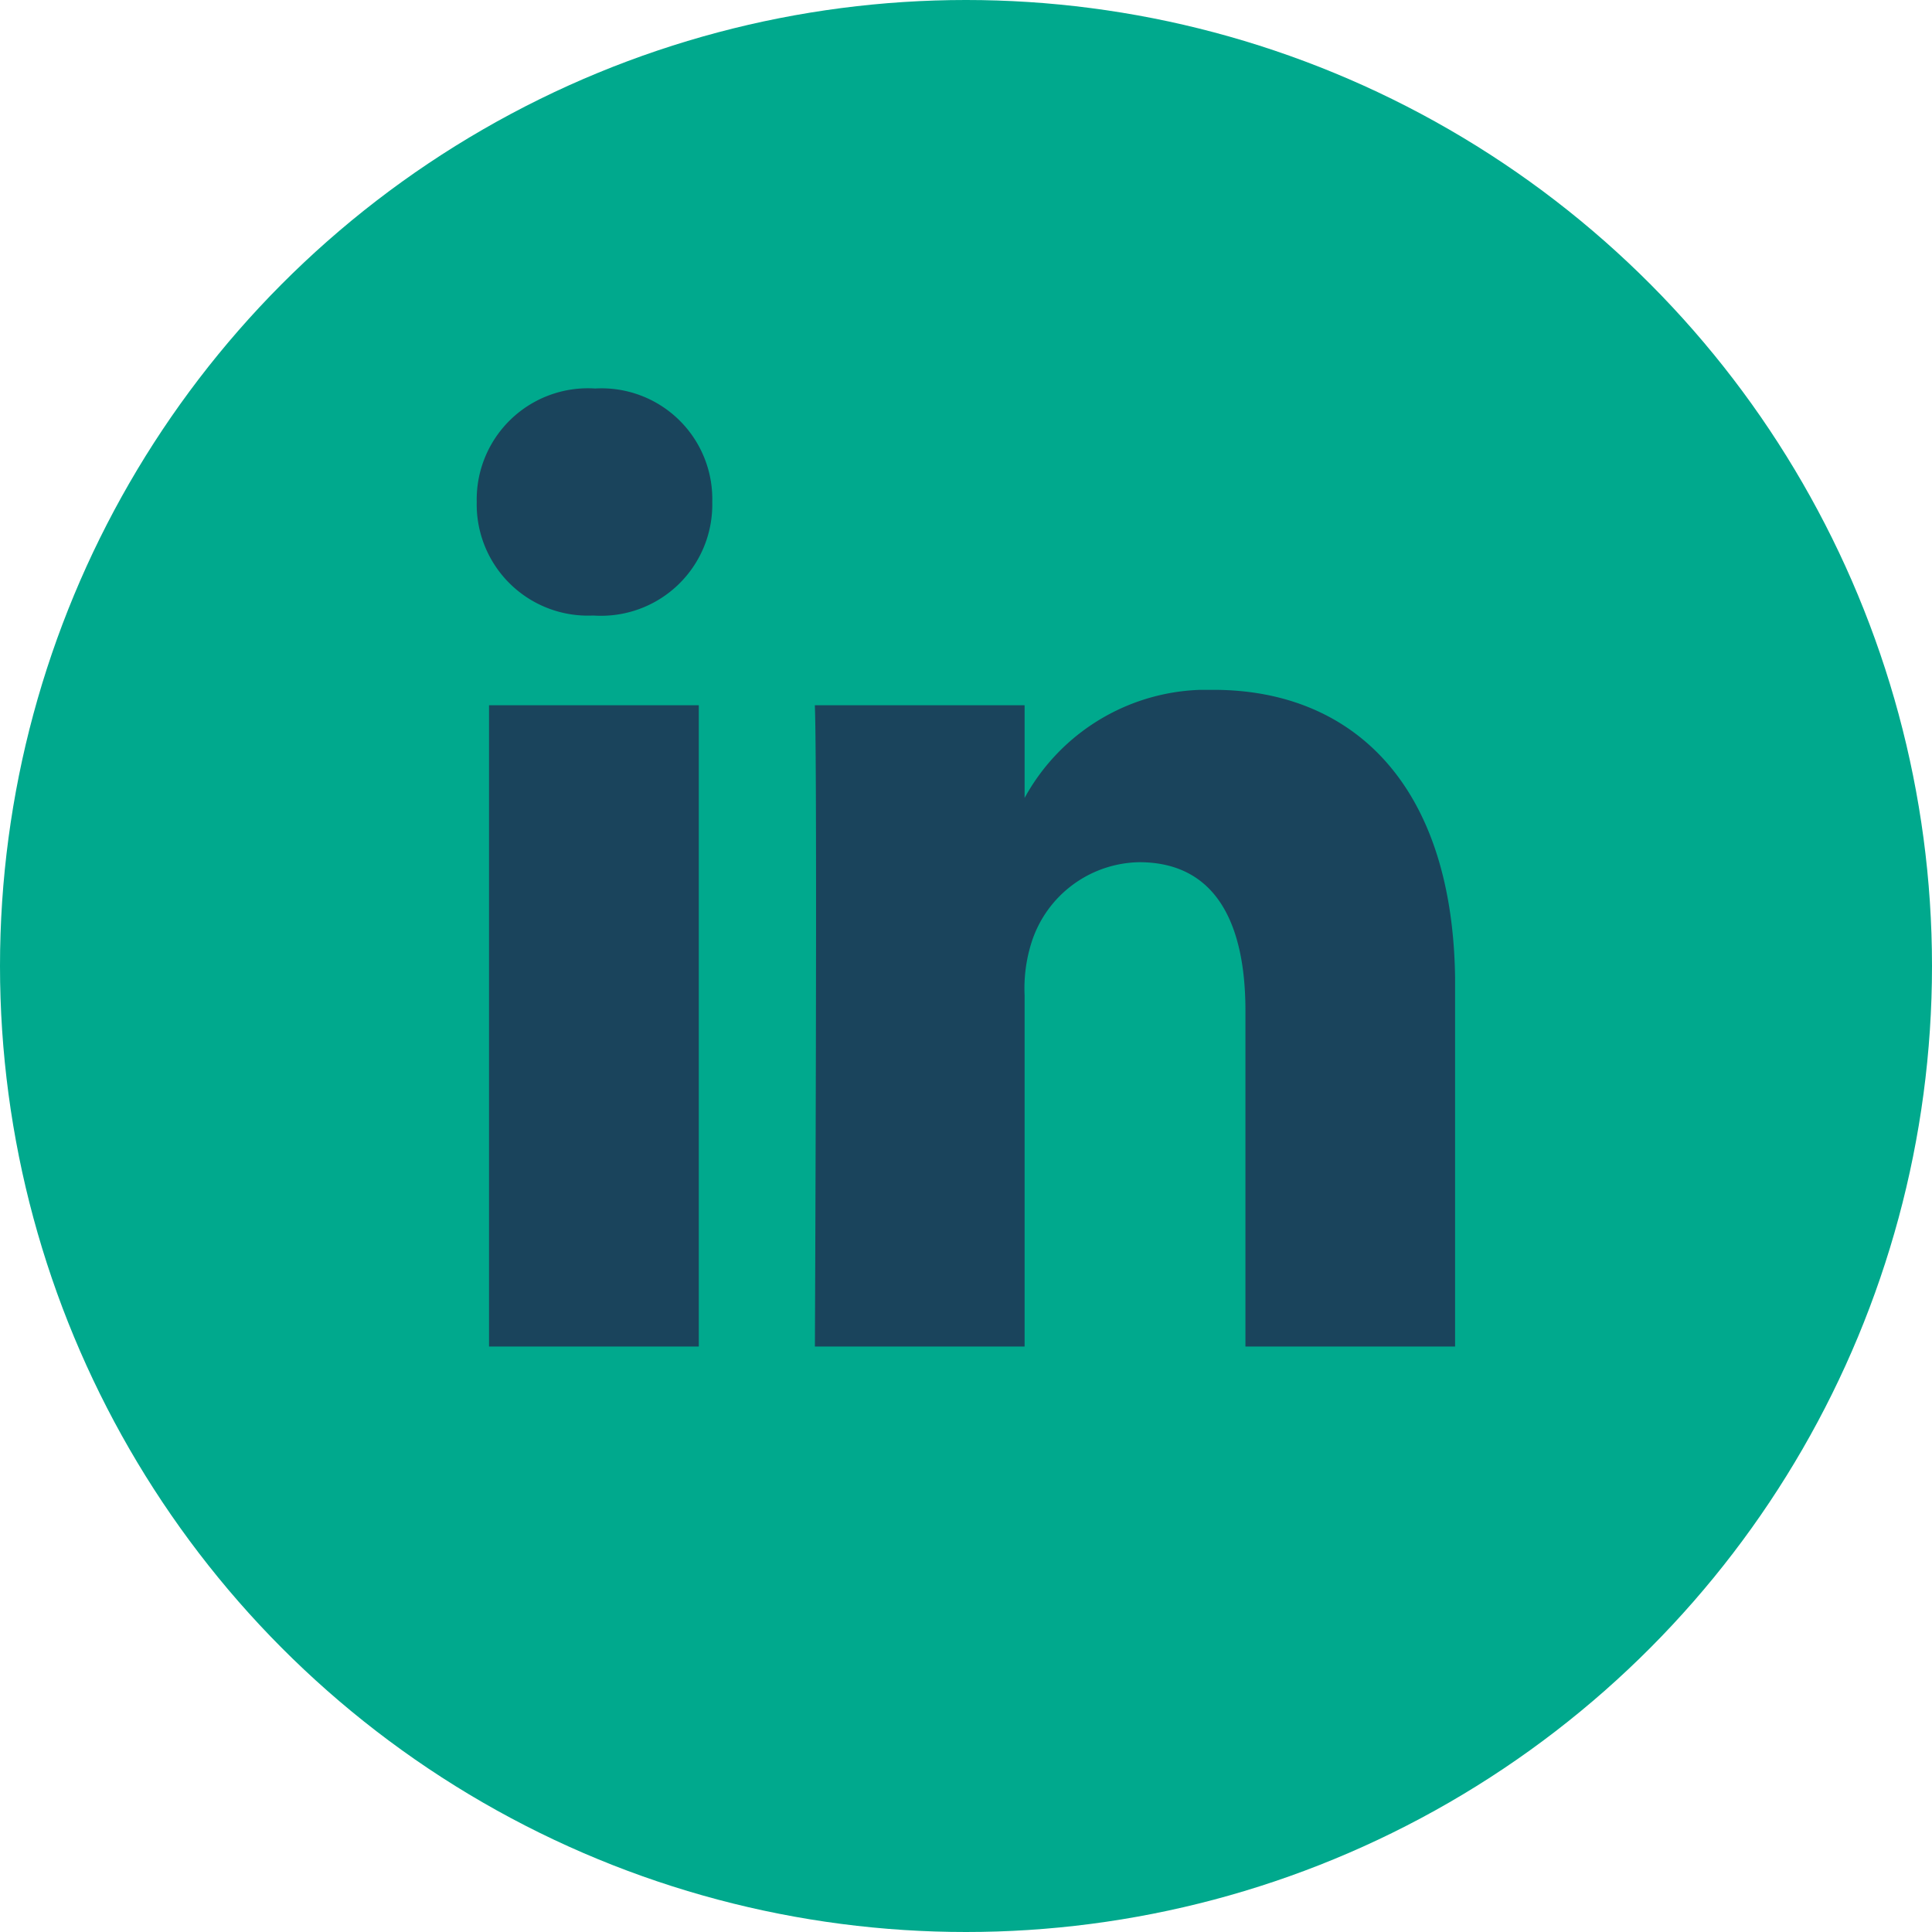
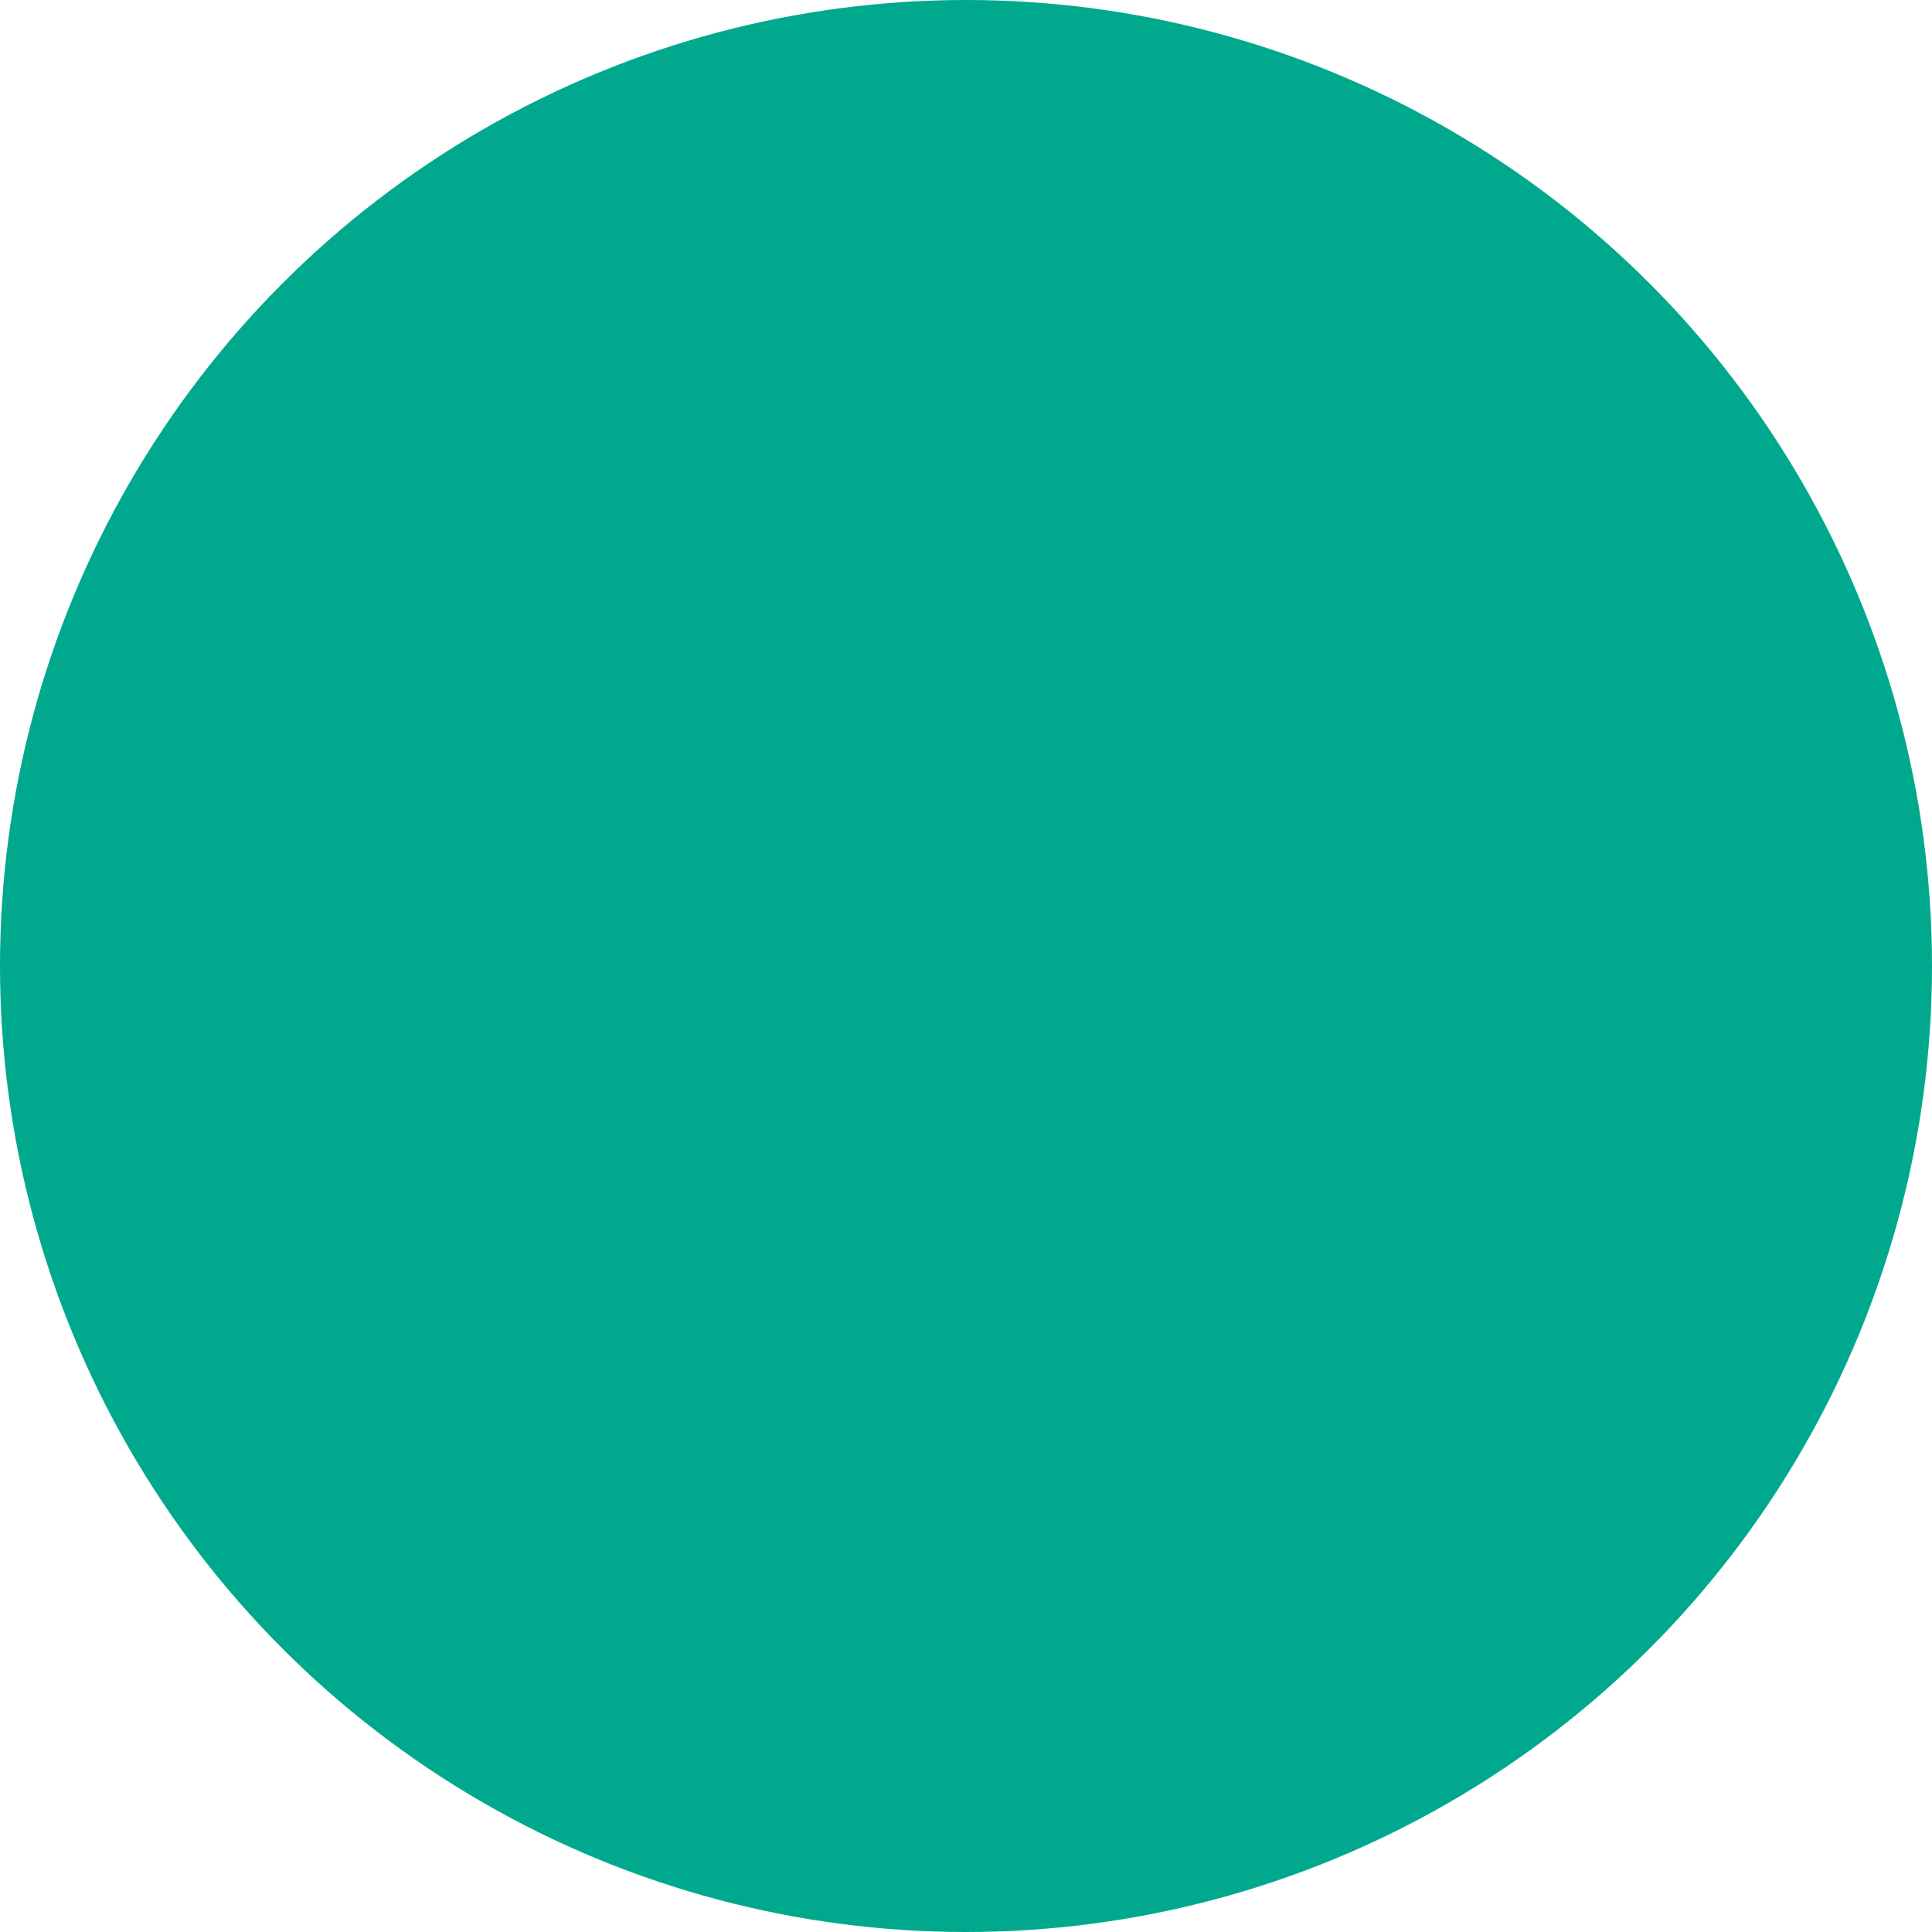
<svg xmlns="http://www.w3.org/2000/svg" width="33" height="33" viewBox="0 0 33 33">
  <defs>
    <clipPath id="clip-path">
      <rect id="Mask" width="22" height="18" fill="none" />
    </clipPath>
    <clipPath id="clip-path-2">
-       <path id="Clip_4" data-name="Clip 4" d="M0,0H10.936V11.455H0Z" fill="none" />
-     </clipPath>
+       </clipPath>
  </defs>
  <g id="LinkedIn" transform="translate(-79 -388)">
    <g id="Group_6_Copy_2" data-name="Group 6 Copy 2" transform="translate(79 388)">
      <circle id="Oval" cx="16.5" cy="16.5" r="16.5" fill="#00a98d" />
    </g>
    <g id="Group" transform="translate(84 393)">
-       <rect id="Mask-2" data-name="Mask" width="22" height="18" fill="none" />
      <g id="Group-2" data-name="Group" clip-path="url(#clip-path)">
        <g id="Group-3" data-name="Group" transform="translate(3.143 1.636)">
-           <path id="Fill_1" data-name="Fill 1" d="M3.793,16.634H.21V5.41H3.793V16.633ZM2,3.878H1.978A1.9,1.9,0,0,1,0,1.938,1.9,1.9,0,0,1,2.023,0a1.892,1.892,0,0,1,2,1.938A1.9,1.9,0,0,1,2,3.878Z" fill="#1a445c" />
          <g id="Group_5" data-name="Group 5" transform="translate(5.775 5.147)">
-             <path id="Clip_4-2" data-name="Clip 4" d="M0,0H10.936V11.455H0Z" fill="none" />
            <g id="Group_5-2" data-name="Group 5" clip-path="url(#clip-path-2)">
              <path id="Fill_3" data-name="Fill 3" d="M0,11.487H3.583V5.219a2.591,2.591,0,0,1,.12-.91A1.967,1.967,0,0,1,5.54,2.944c1.3,0,1.815,1.03,1.815,2.537v6.005h3.582V5.052C10.936,1.6,9.169,0,6.812,0A3.551,3.551,0,0,0,3.559,1.891h.024V.263H0C.047,1.316,0,11.487,0,11.487" fill="#1a445c" />
            </g>
          </g>
        </g>
      </g>
    </g>
  </g>
</svg>